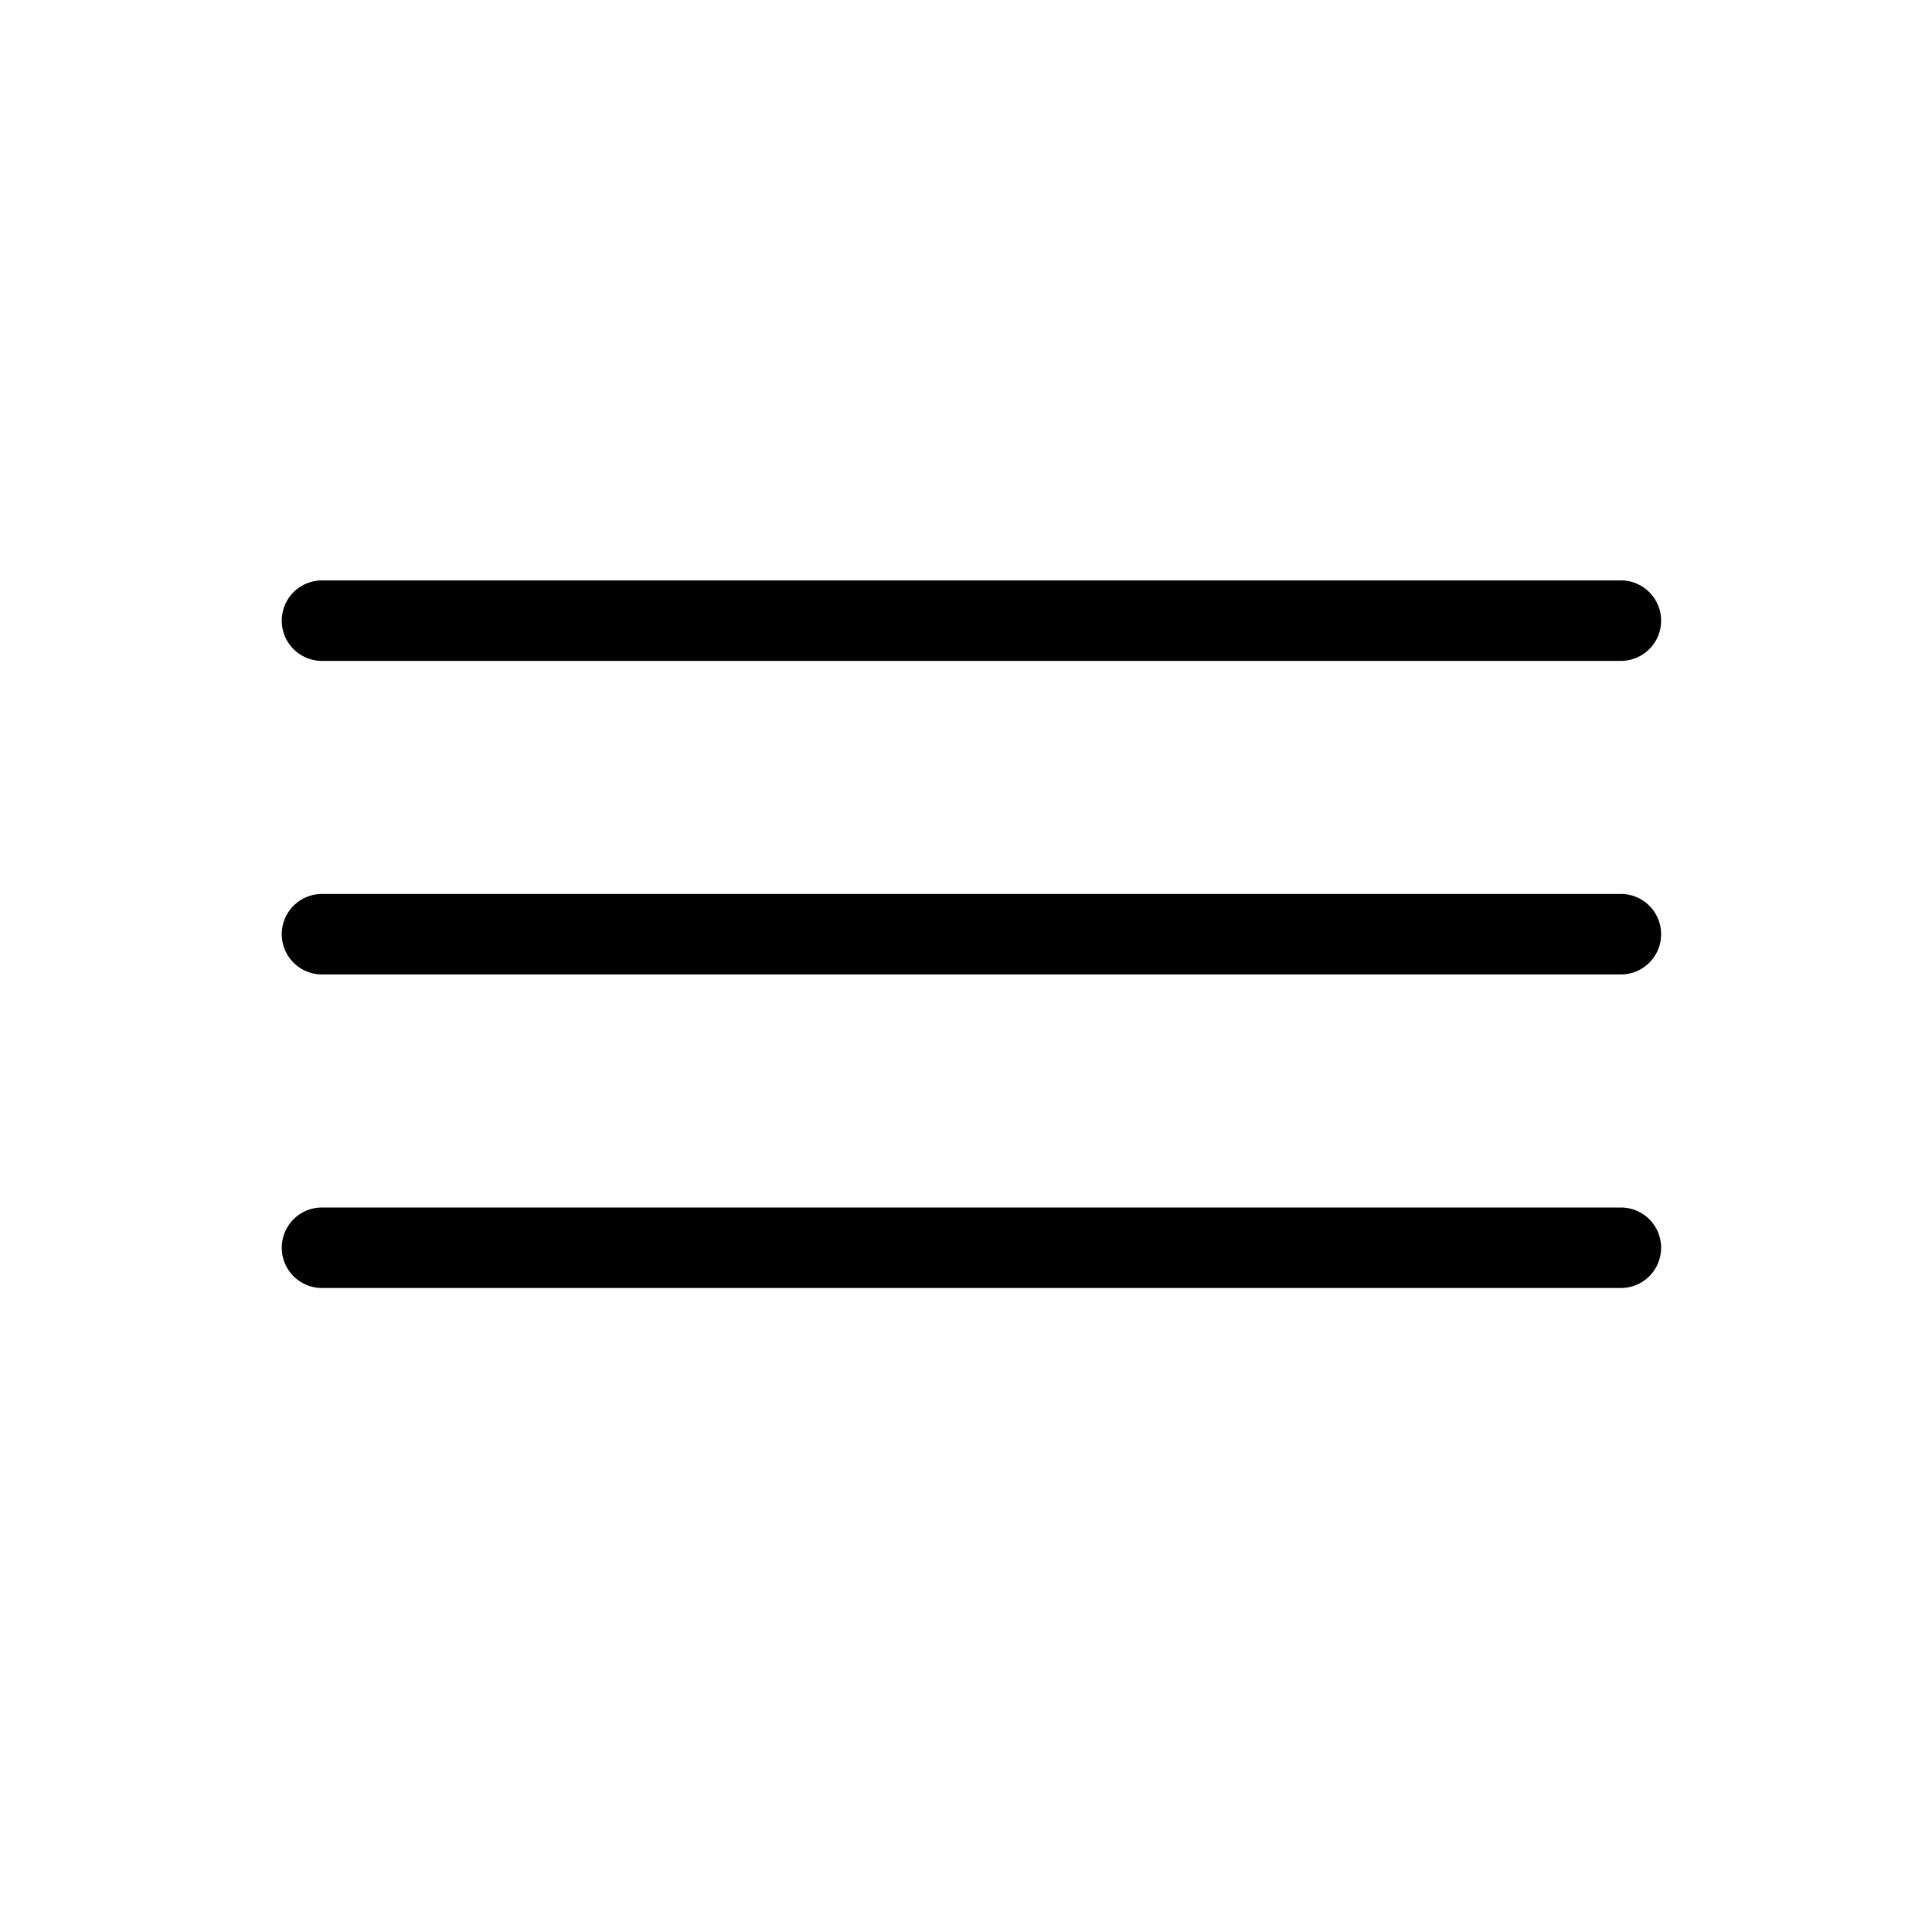
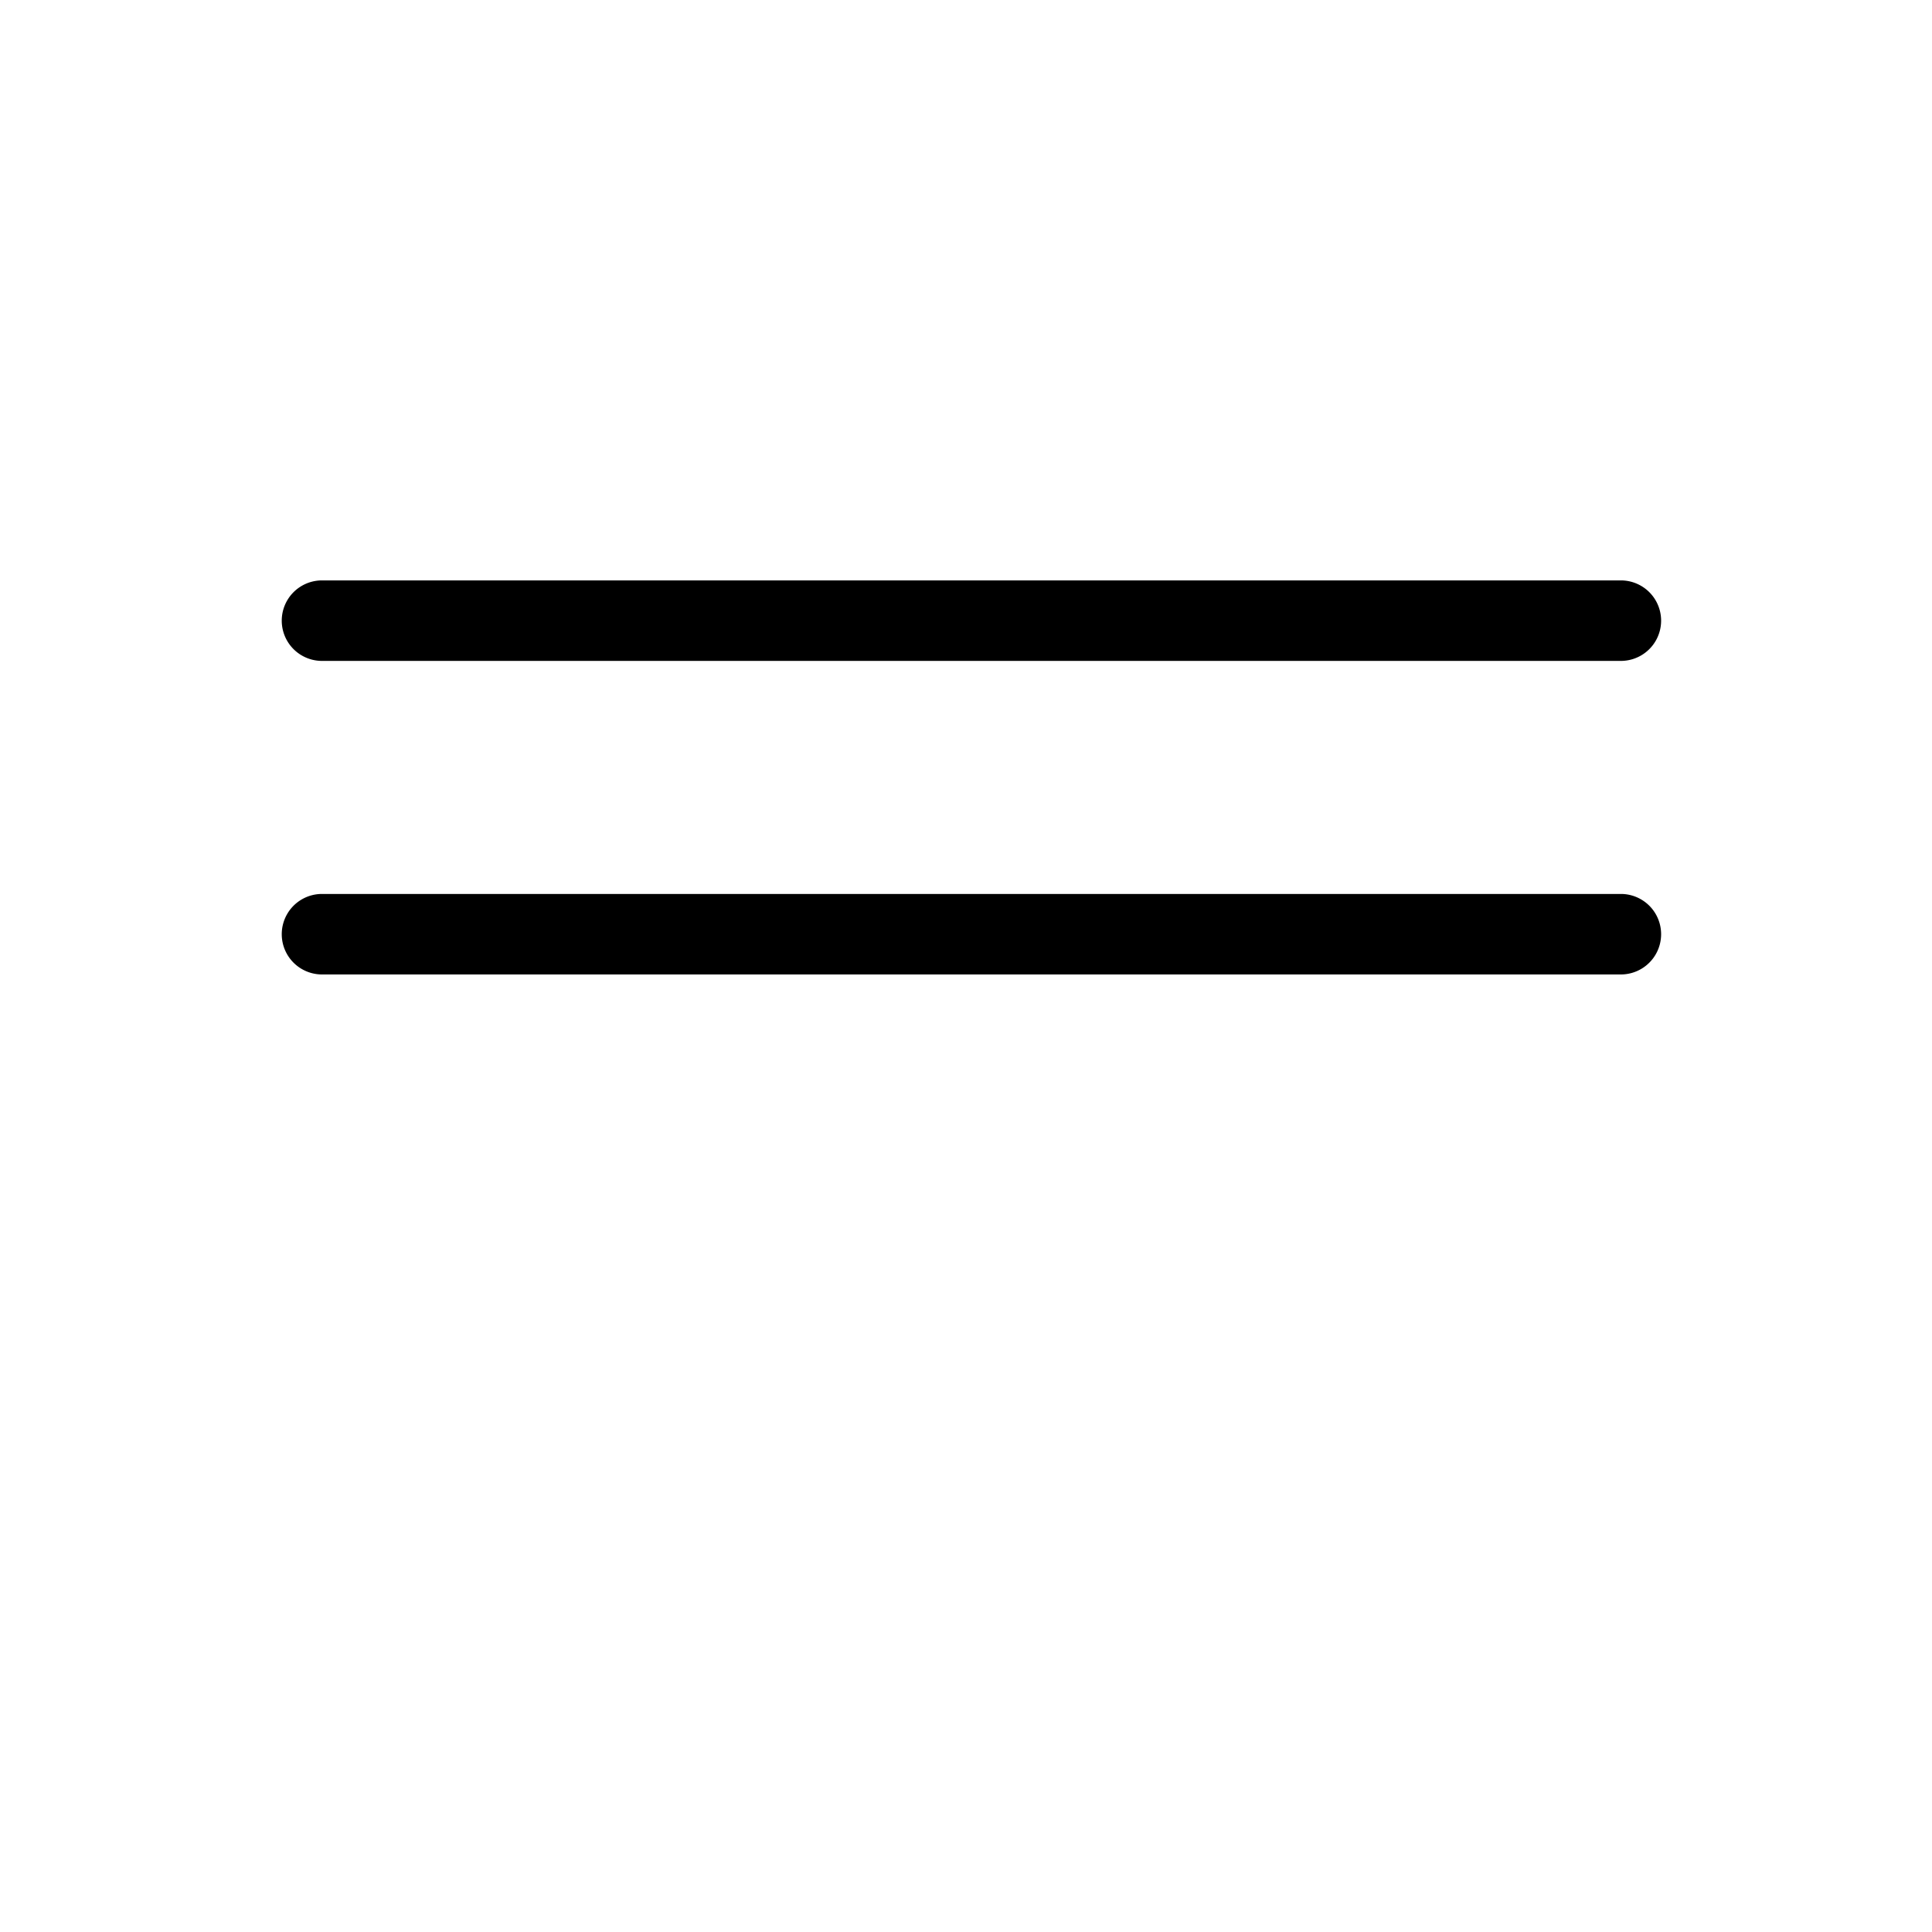
<svg xmlns="http://www.w3.org/2000/svg" id="Objects" viewBox="0 0 48 48">
  <g id="open_menu" fill="#e9686a" data-name="open menu">
    <path d="m40.27 16.42h-32.27a1 1 0 1 1 0-2h32.27a1 1 0 0 1 0 2z" fill="#e9686a" style="fill: rgb(0, 0, 0);" />
    <path d="m40.27 24.21h-32.27a1 1 0 0 1 0-2h32.27a1 1 0 0 1 0 2z" fill="#e9686a" style="fill: rgb(0, 0, 0);" />
-     <path d="m40.27 32h-32.27a1 1 0 0 1 0-2h32.27a1 1 0 1 1 0 2z" fill="#e9686a" style="fill: rgb(0, 0, 0);" />
  </g>
</svg>